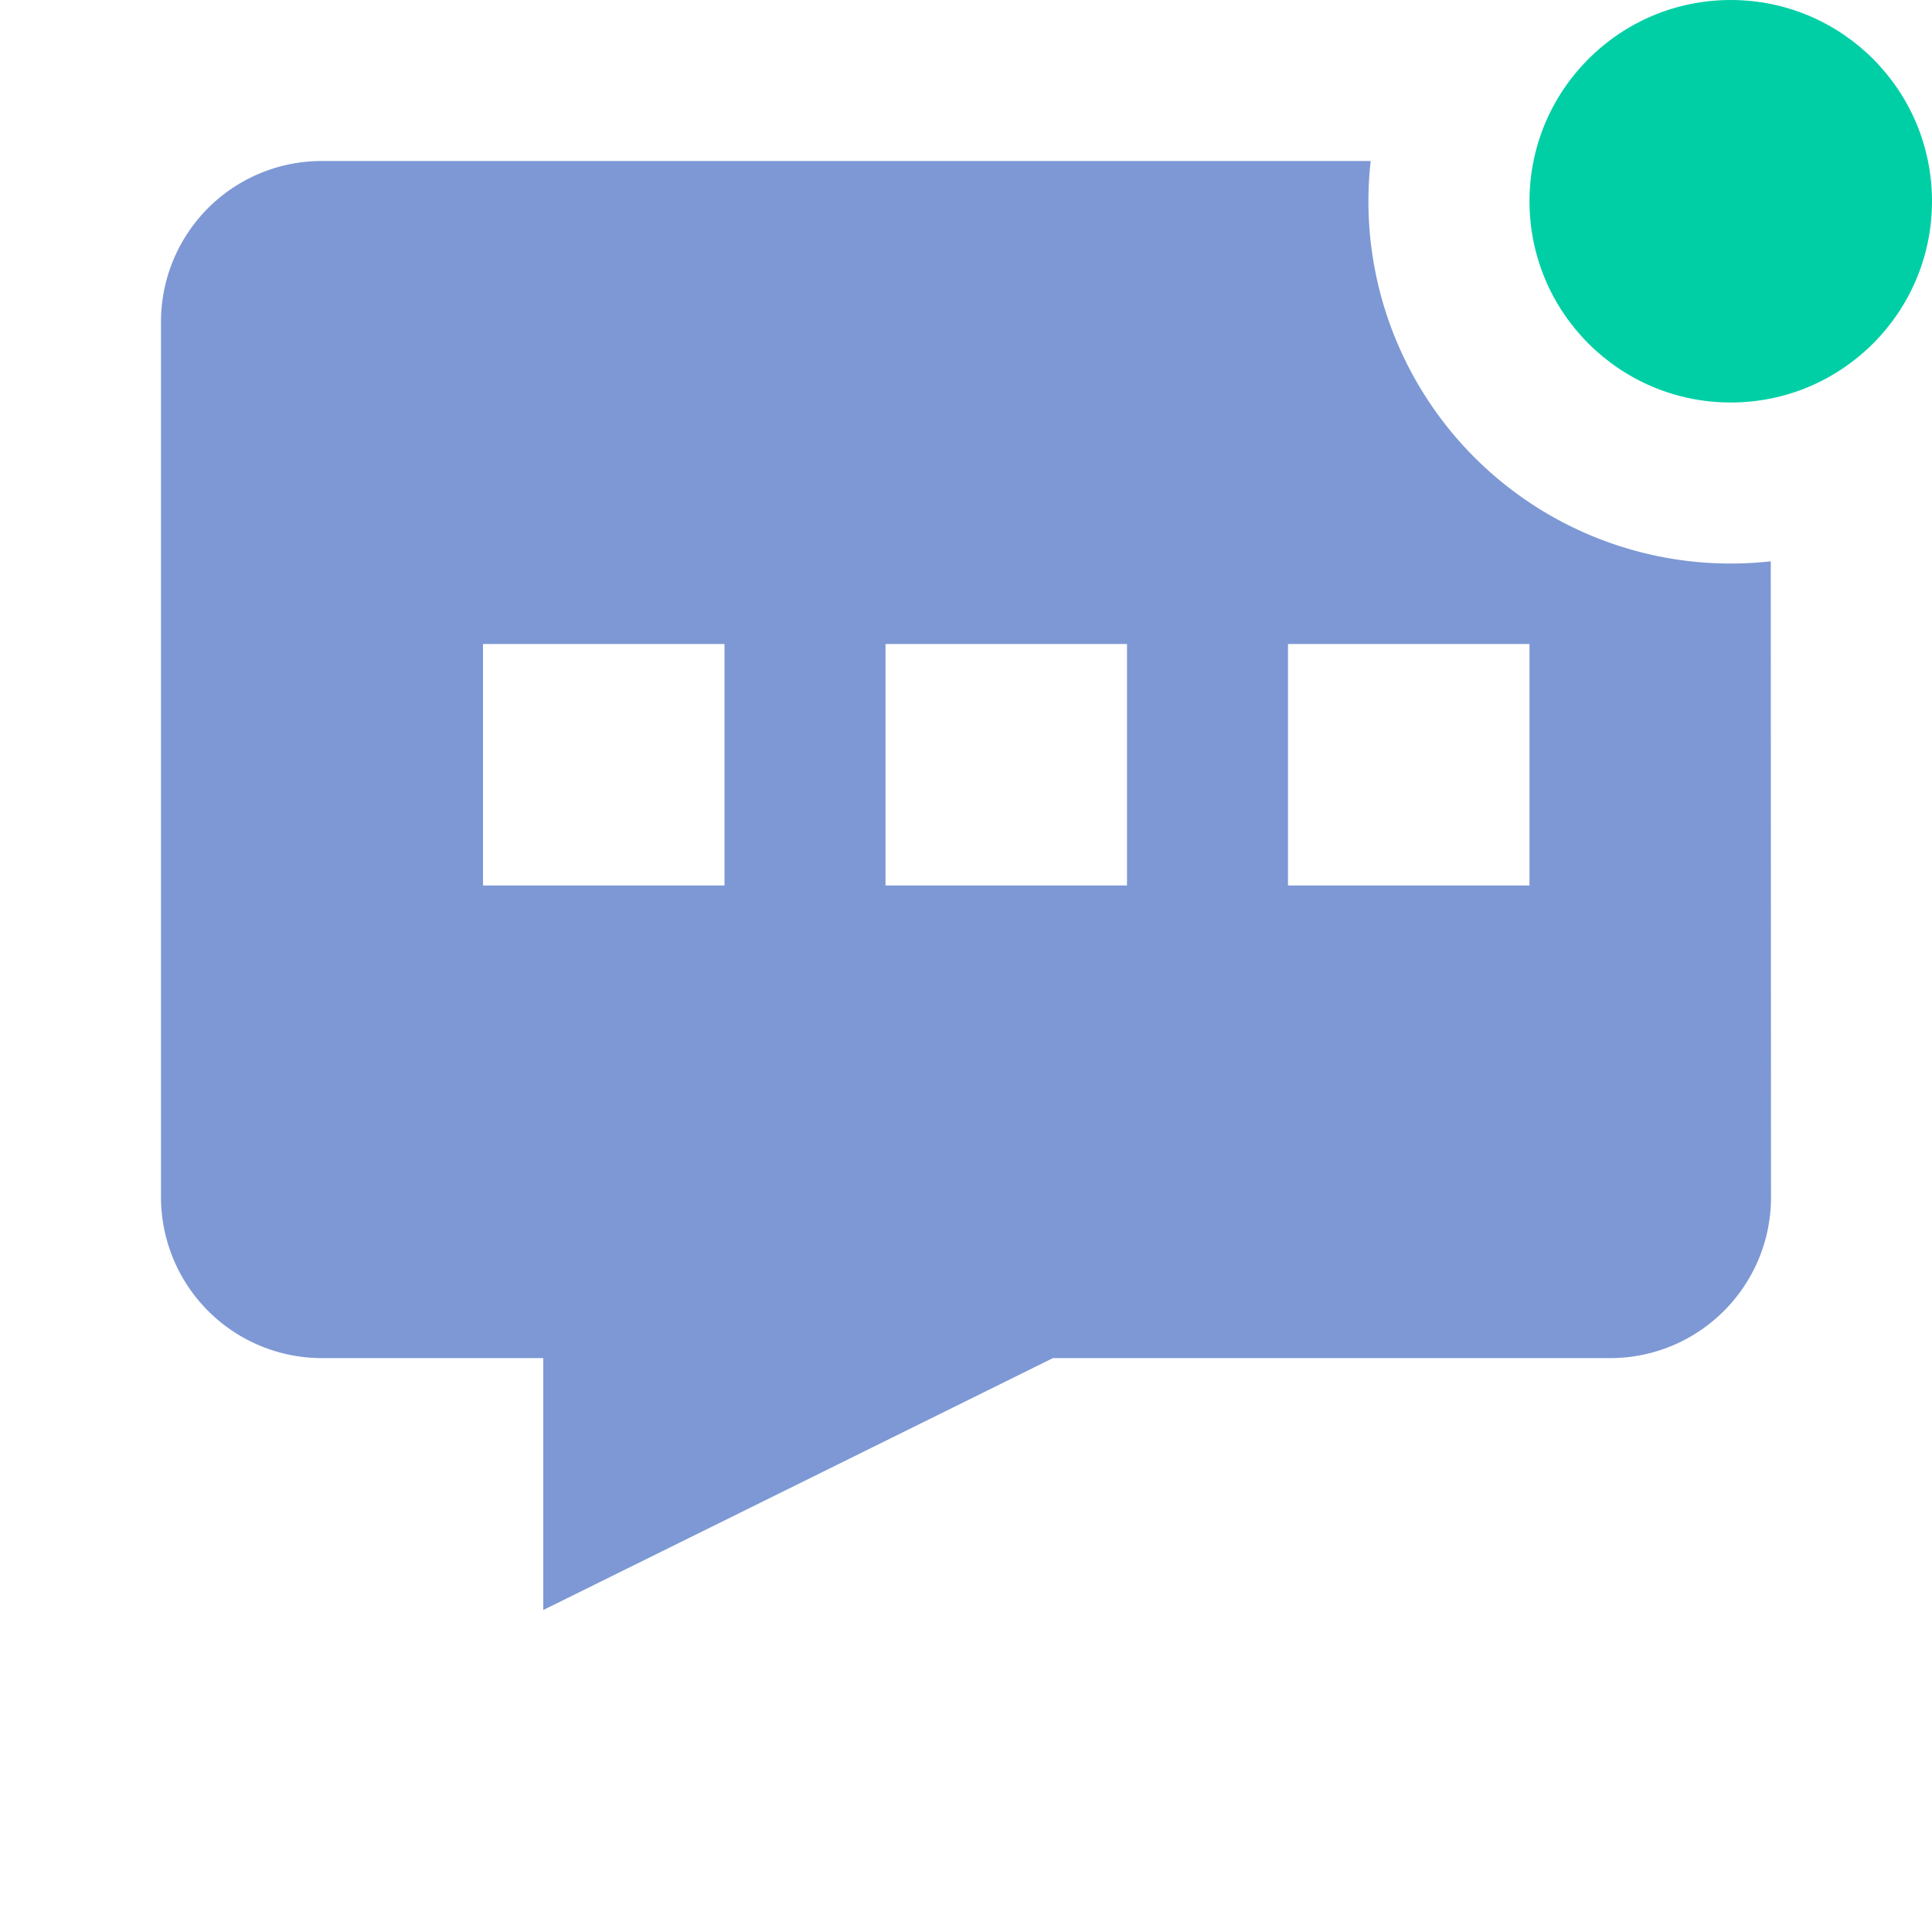
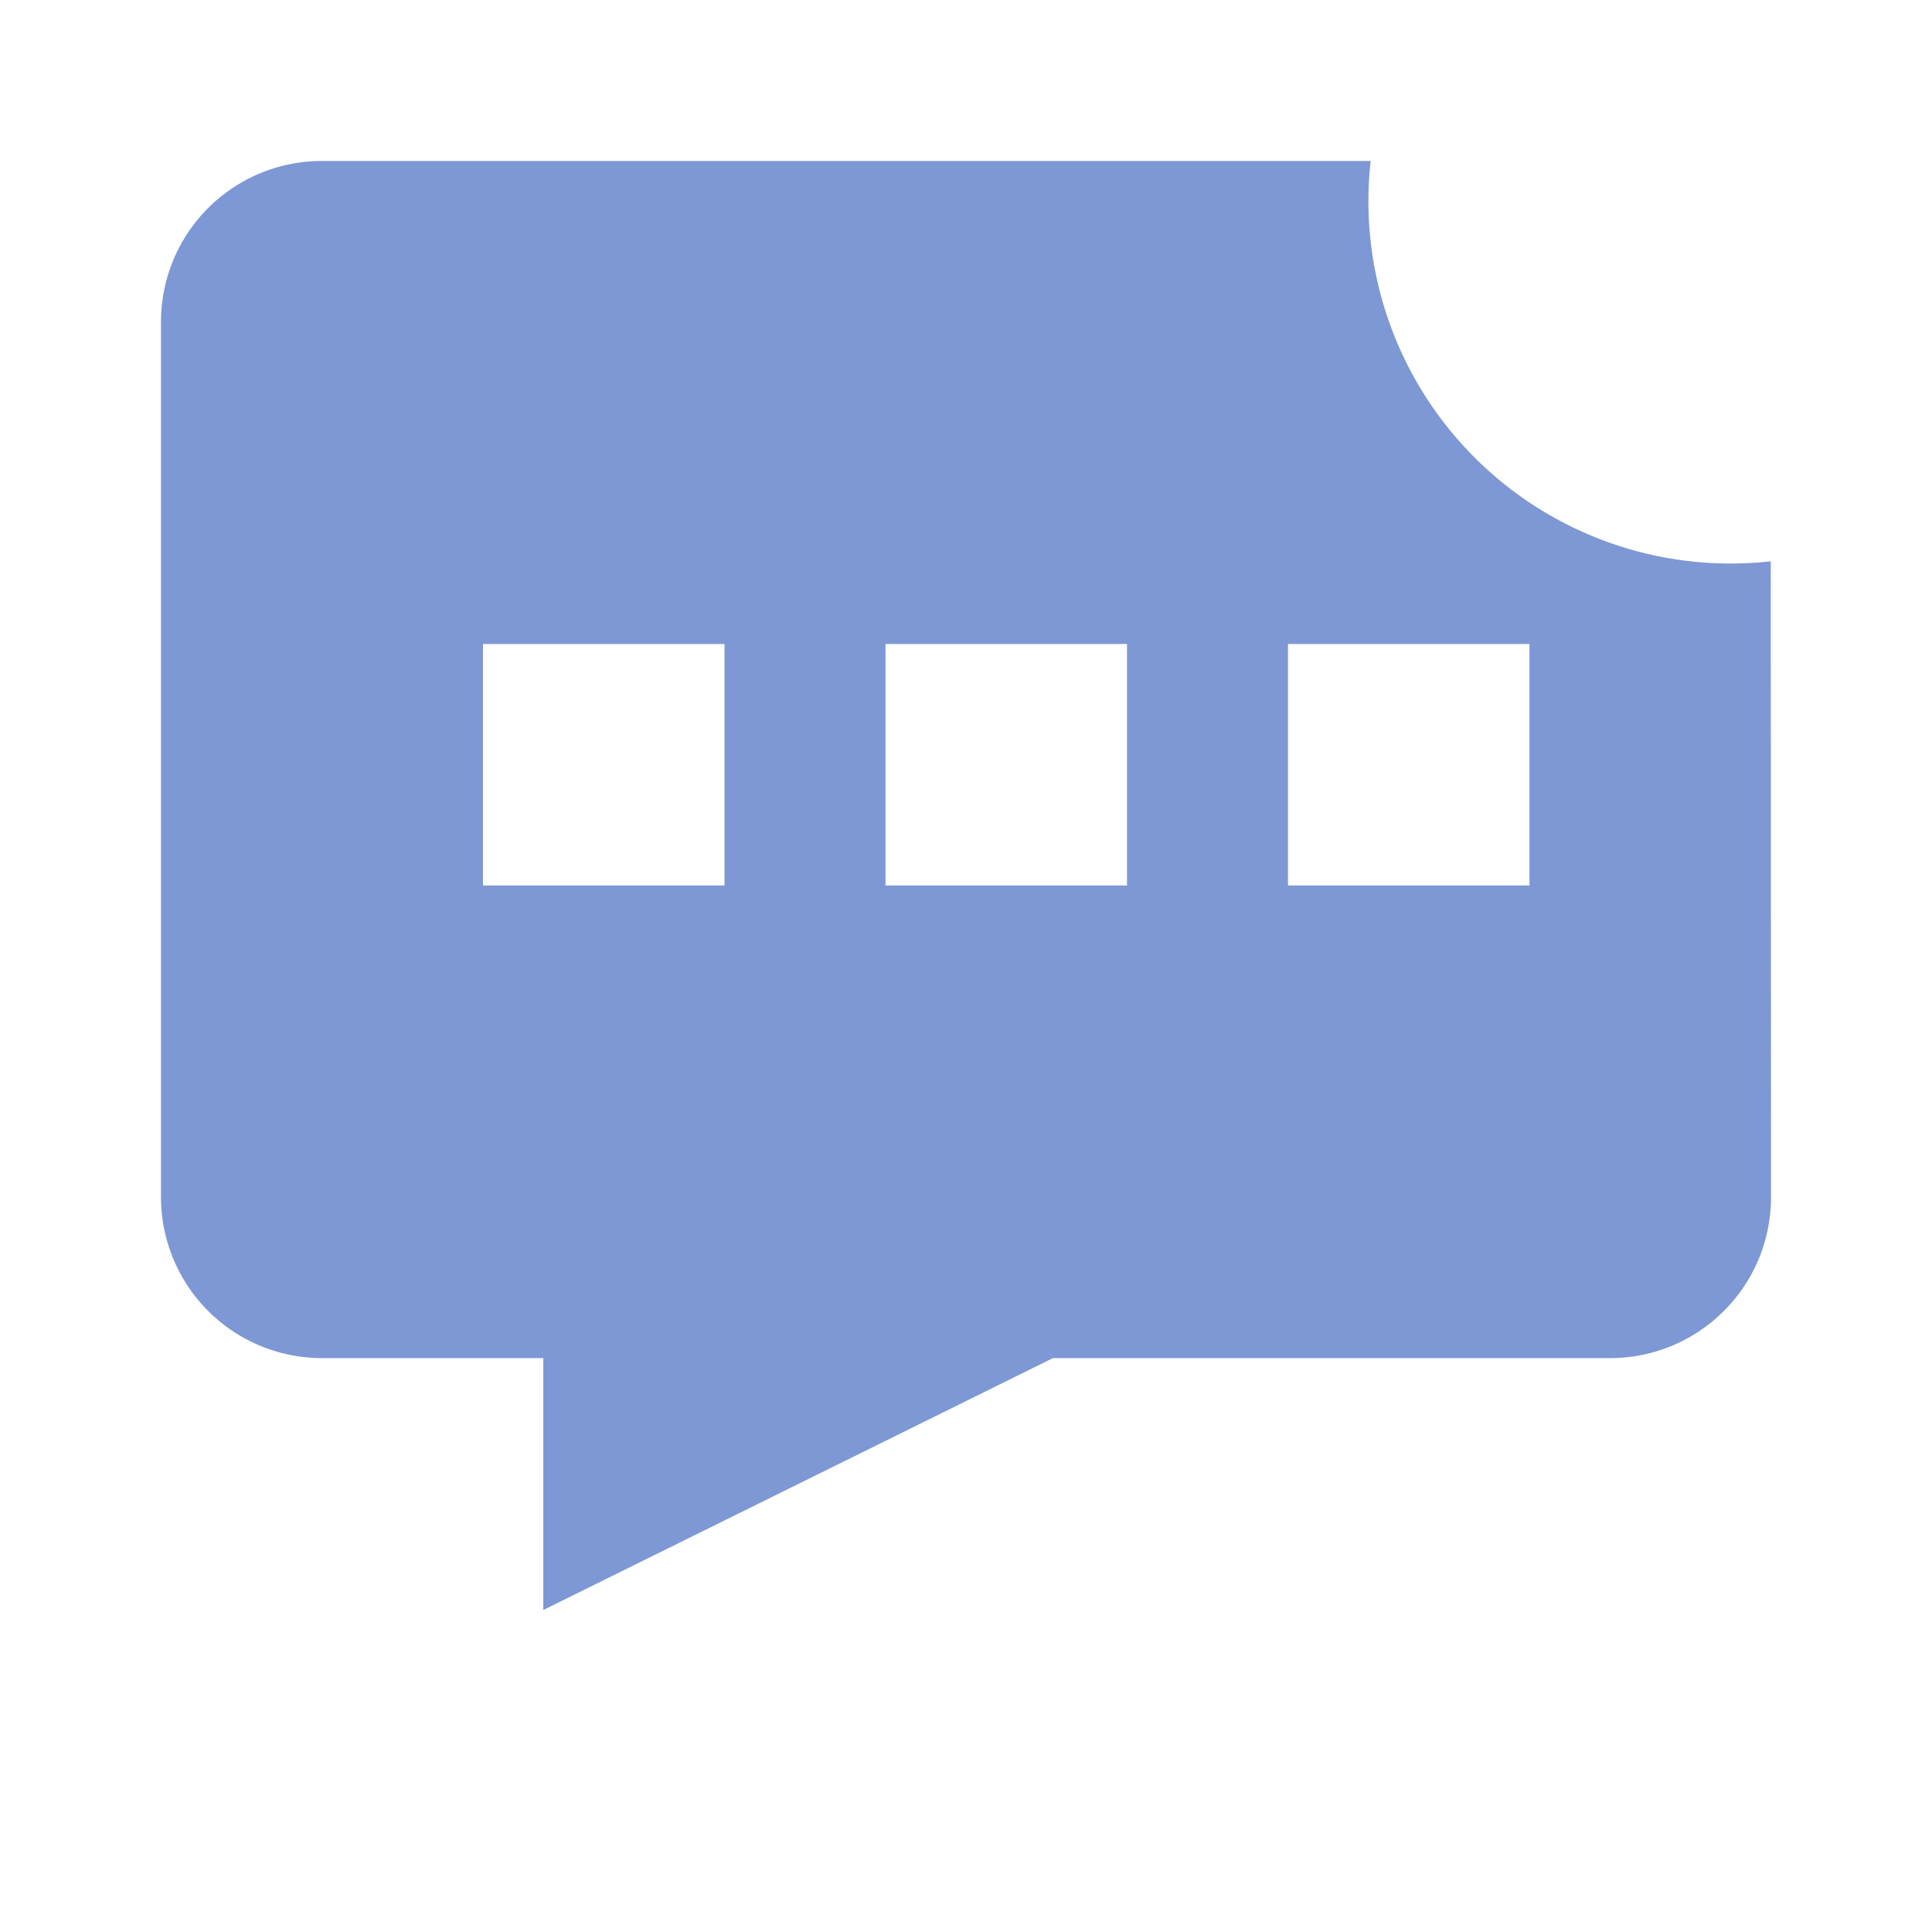
<svg xmlns="http://www.w3.org/2000/svg" fill="#7d98d4" width="24" height="24" viewBox="0 0 24 24">
  <g clip-path="url(#ebclip0_197_8388)">
-     <path fill-rule="evenodd" clip-rule="evenodd" d="M21.996 6.973A4.5 4.5 0 0117.027 2H3.996A1.997 1.997 0 002 4v10.871a2 2 0 002 2h2.749V20l6.331-3.129H20c1.105 0 2-.894 2-1.999l-.003-7.9zM16 8h3v3h-3V8zm-2 0h-3v3h3V8zM6 8h3v3H6V8z" fill="#7d98d4" />
-     <circle cx="21.5" cy="2.5" r="2.5" fill="#00CFA6" />
+     <path fill-rule="evenodd" clip-rule="evenodd" d="M21.996 6.973A4.5 4.5 0 0117.027 2H3.996A1.997 1.997 0 002 4v10.871a2 2 0 002 2h2.749V20l6.331-3.129H20c1.105 0 2-.894 2-1.999l-.003-7.9M16 8h3v3h-3V8zm-2 0h-3v3h3V8zM6 8h3v3H6V8z" fill="#7d98d4" />
  </g>
</svg>